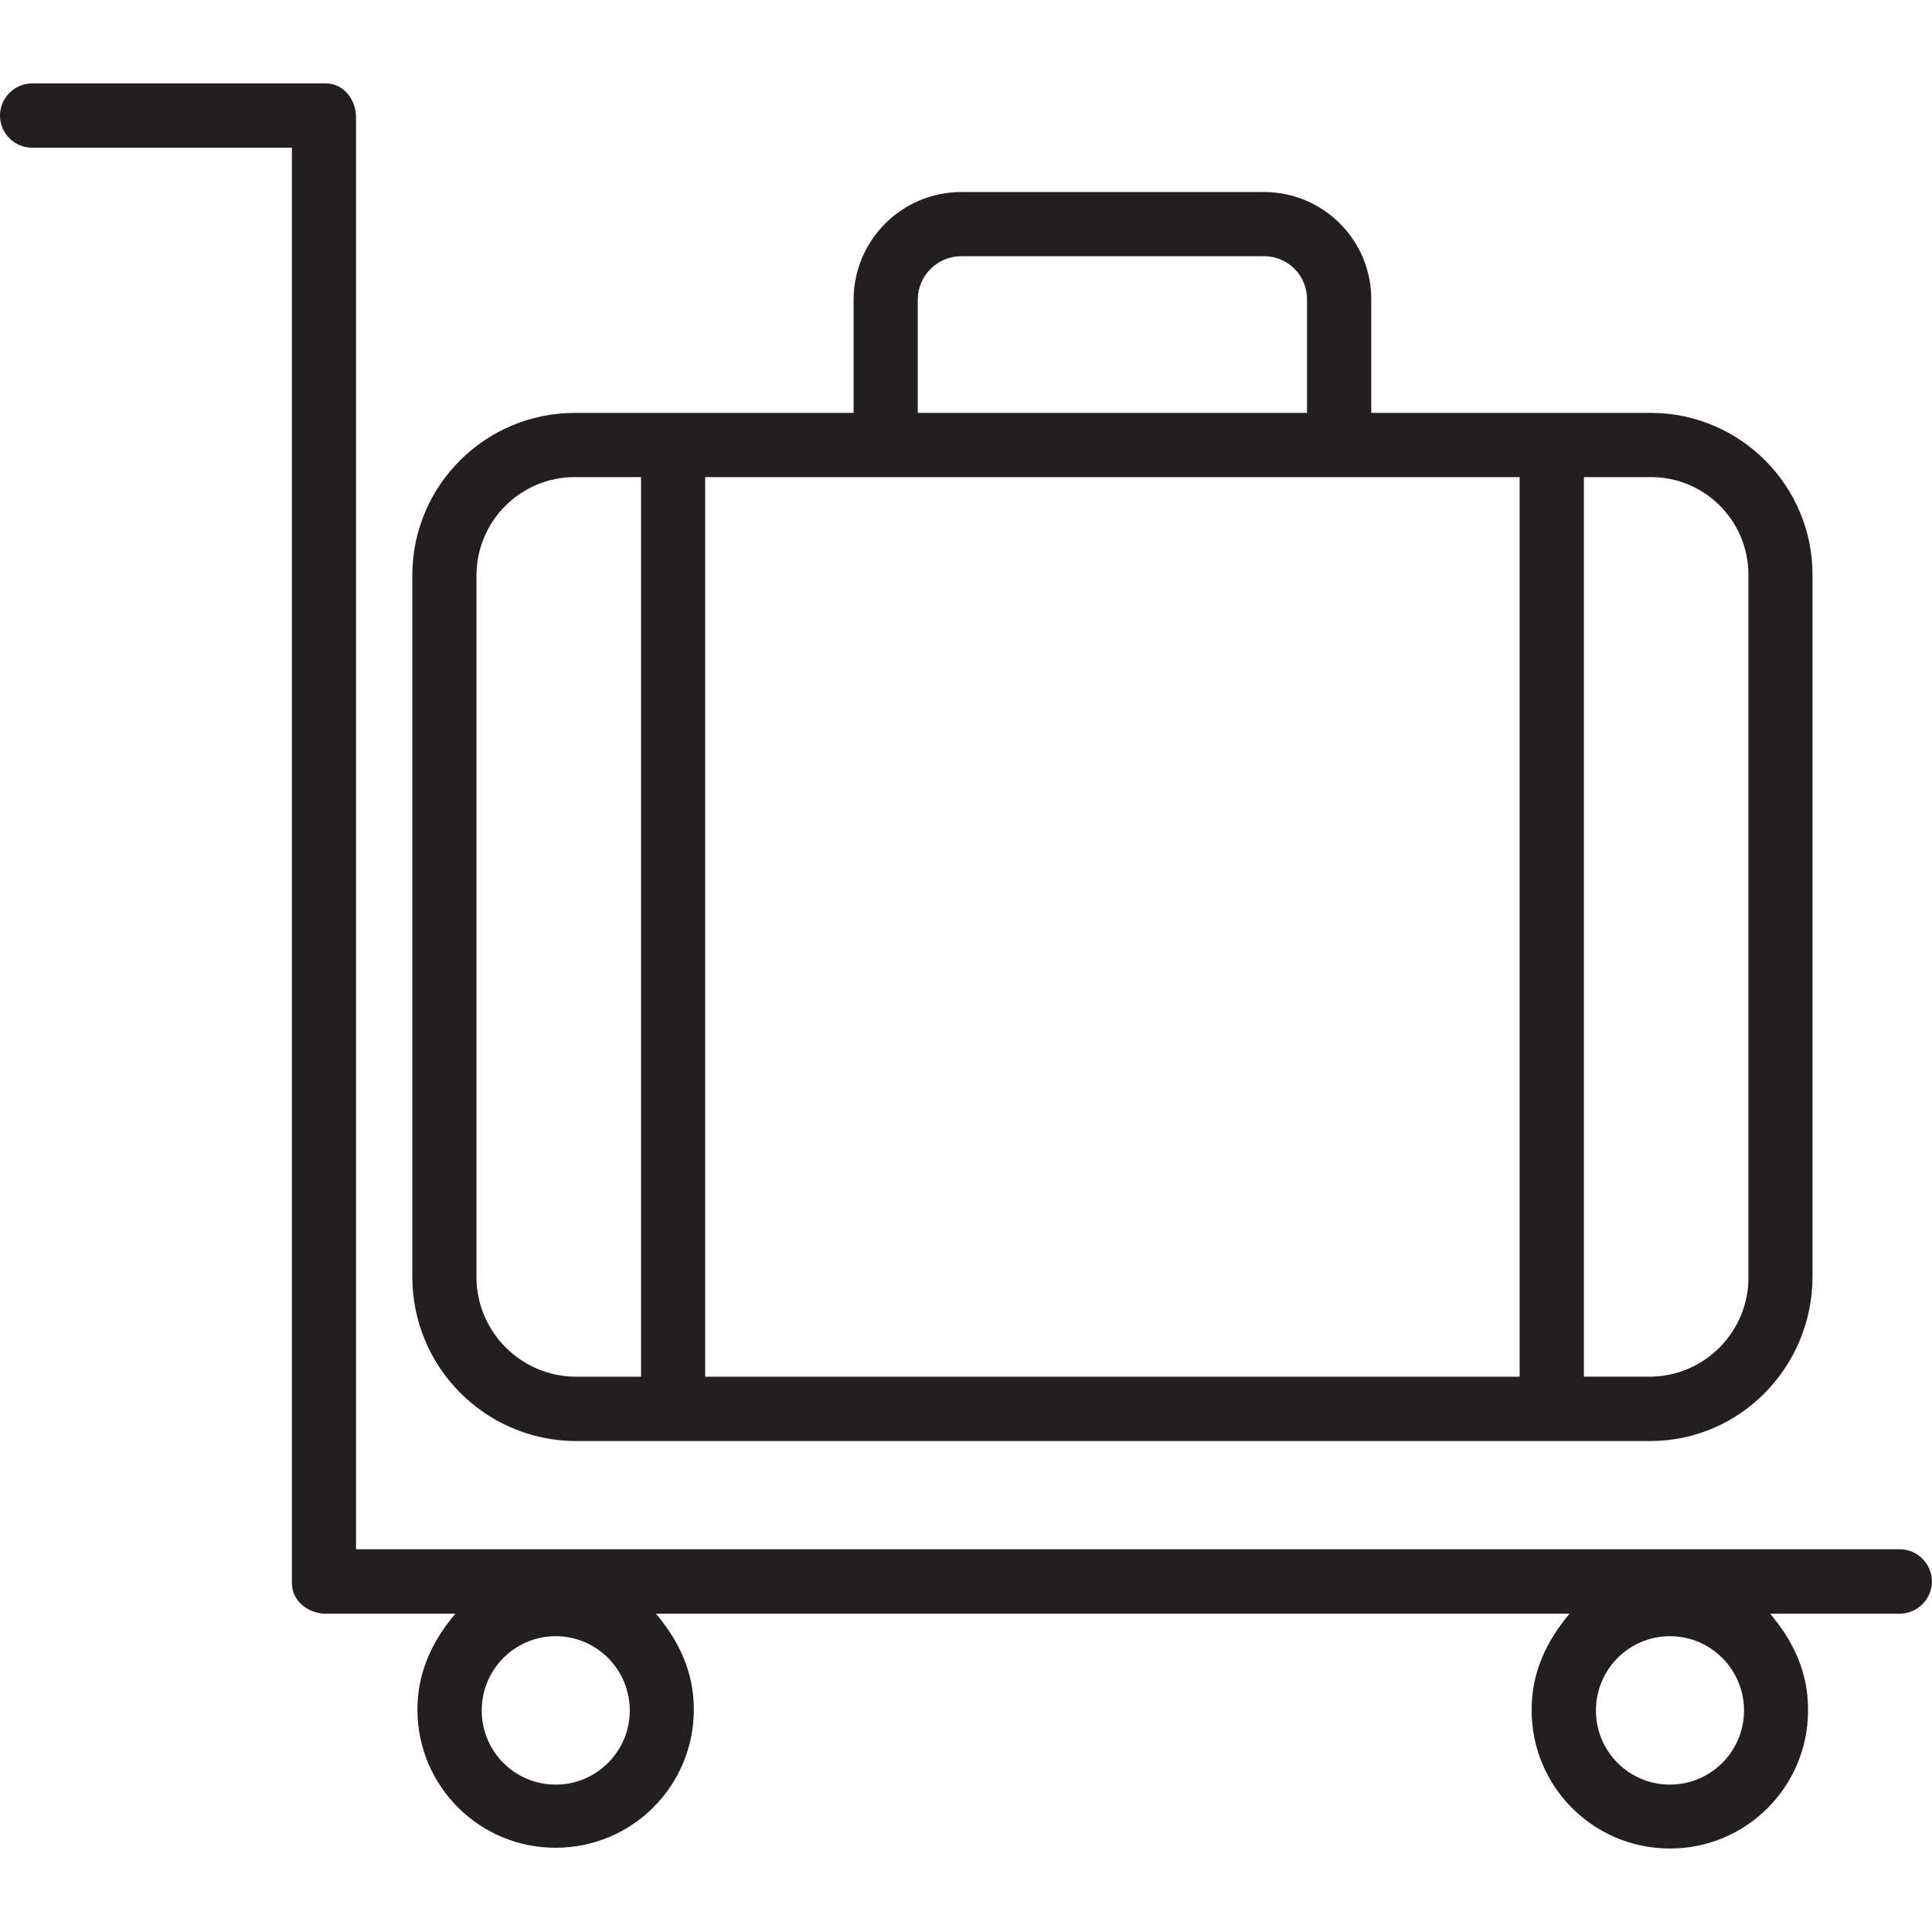
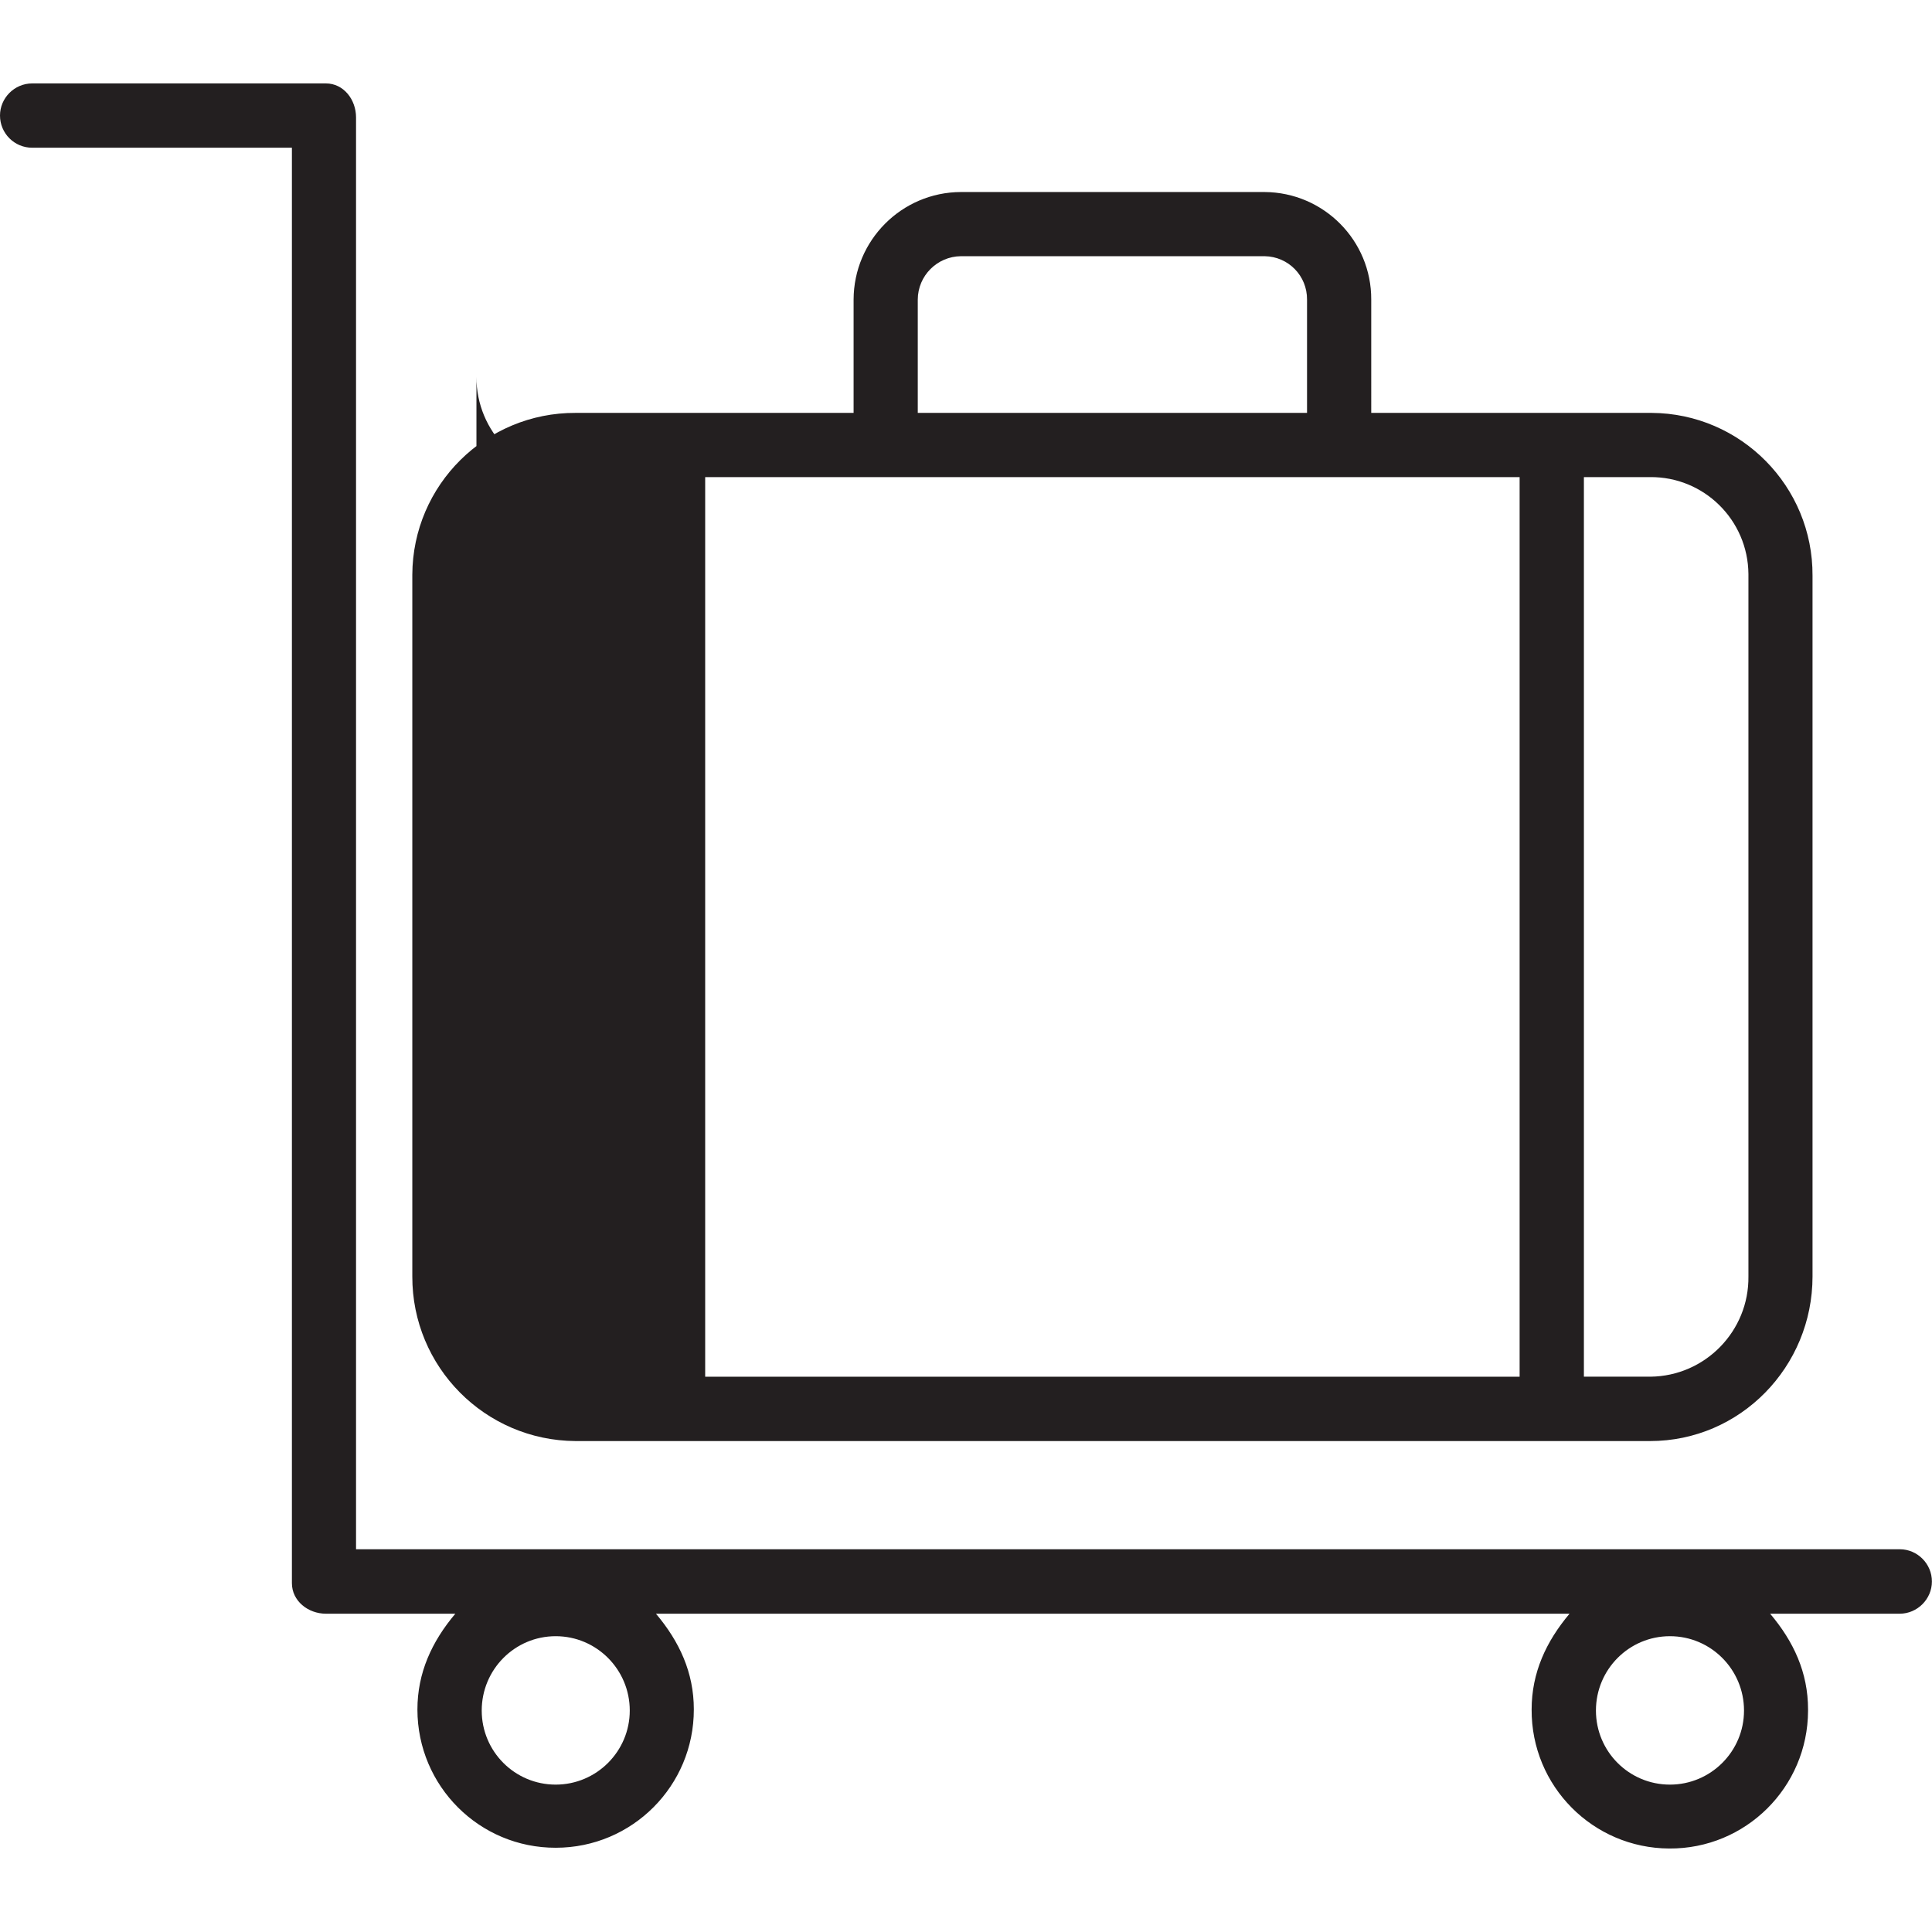
<svg xmlns="http://www.w3.org/2000/svg" version="1.1" id="Layer_1" x="0px" y="0px" width="56px" height="56px" viewBox="0 0 56 56" enable-background="new 0 0 56 56" xml:space="preserve">
-   <rect fill="none" width="56.001" height="56" />
  <g>
    <path fill="#231F20" d="M55.067,44.906H10.32V3.403c0-0.519-0.362-0.985-0.873-0.985H0.933C0.419,2.418,0,2.841,0,3.348   c0,0.519,0.419,0.934,0.933,0.934h7.528v41.605c0,0.519,0.47,0.887,0.986,0.887h3.751c-0.682,0.809-1.099,1.713-1.099,2.779   c0.003,2.218,1.795,4.009,4.01,4.005c2.215,0,4.006-1.795,4.002-4.012c0-1.066-0.417-1.964-1.098-2.772h26.481   c-0.681,0.809-1.099,1.713-1.099,2.779c-0.011,2.218,1.774,4.016,3.988,4.027c2.215,0.015,4.017-1.776,4.024-3.99v-0.044   c0-1.066-0.416-1.964-1.099-2.772h3.756c0.51,0,0.933-0.423,0.933-0.931C56,45.329,55.577,44.906,55.067,44.906 M16.107,51.728   c-1.185,0-2.144-0.96-2.144-2.147c0-1.191,0.959-2.155,2.144-2.155c1.184,0,2.147,0.964,2.147,2.155   C18.254,50.764,17.291,51.728,16.107,51.728 M48.404,51.728c-1.186,0-2.145-0.96-2.145-2.147c0-1.191,0.959-2.155,2.145-2.155   c1.185,0,2.147,0.964,2.147,2.155C50.552,50.764,49.589,51.728,48.404,51.728" />
-     <path fill="#231F20" d="M16.685,41.77h31.142c2.617,0,4.71-2.151,4.71-4.773V16.69c0.015-2.593-2.076-4.707-4.663-4.722h-0.047   h-8.081V8.684c0.008-1.713-1.377-3.107-3.09-3.118H27.85c-1.715,0.007-3.103,1.401-3.108,3.118v3.284h-8.057   c-2.605-0.011-4.723,2.089-4.734,4.692v0.03v20.306C11.944,39.621,14.058,41.755,16.685,41.77 M20.44,13.829h23.607v26.076H20.44   V13.829z M50.679,16.69v20.306c0.02,1.585-1.254,2.891-2.84,2.908h-0.012H45.91V13.829h1.917c1.562-0.015,2.84,1.243,2.852,2.81   V16.69z M26.602,8.684c0.003-0.695,0.564-1.25,1.249-1.258h8.806c0.689,0.011,1.234,0.57,1.228,1.258v3.284H26.602V8.684z    M13.811,16.69c-0.004-1.578,1.271-2.857,2.843-2.861h0.031h1.896v26.076h-1.896c-1.596-0.011-2.882-1.316-2.875-2.908V16.69z" />
+     <path fill="#231F20" d="M16.685,41.77h31.142c2.617,0,4.71-2.151,4.71-4.773V16.69c0.015-2.593-2.076-4.707-4.663-4.722h-0.047   h-8.081V8.684c0.008-1.713-1.377-3.107-3.09-3.118H27.85c-1.715,0.007-3.103,1.401-3.108,3.118v3.284h-8.057   c-2.605-0.011-4.723,2.089-4.734,4.692v0.03v20.306C11.944,39.621,14.058,41.755,16.685,41.77 M20.44,13.829h23.607v26.076H20.44   V13.829z M50.679,16.69v20.306c0.02,1.585-1.254,2.891-2.84,2.908h-0.012H45.91V13.829h1.917c1.562-0.015,2.84,1.243,2.852,2.81   V16.69z M26.602,8.684c0.003-0.695,0.564-1.25,1.249-1.258h8.806c0.689,0.011,1.234,0.57,1.228,1.258v3.284H26.602V8.684z    M13.811,16.69c-0.004-1.578,1.271-2.857,2.843-2.861h0.031h1.896h-1.896c-1.596-0.011-2.882-1.316-2.875-2.908V16.69z" />
  </g>
</svg>